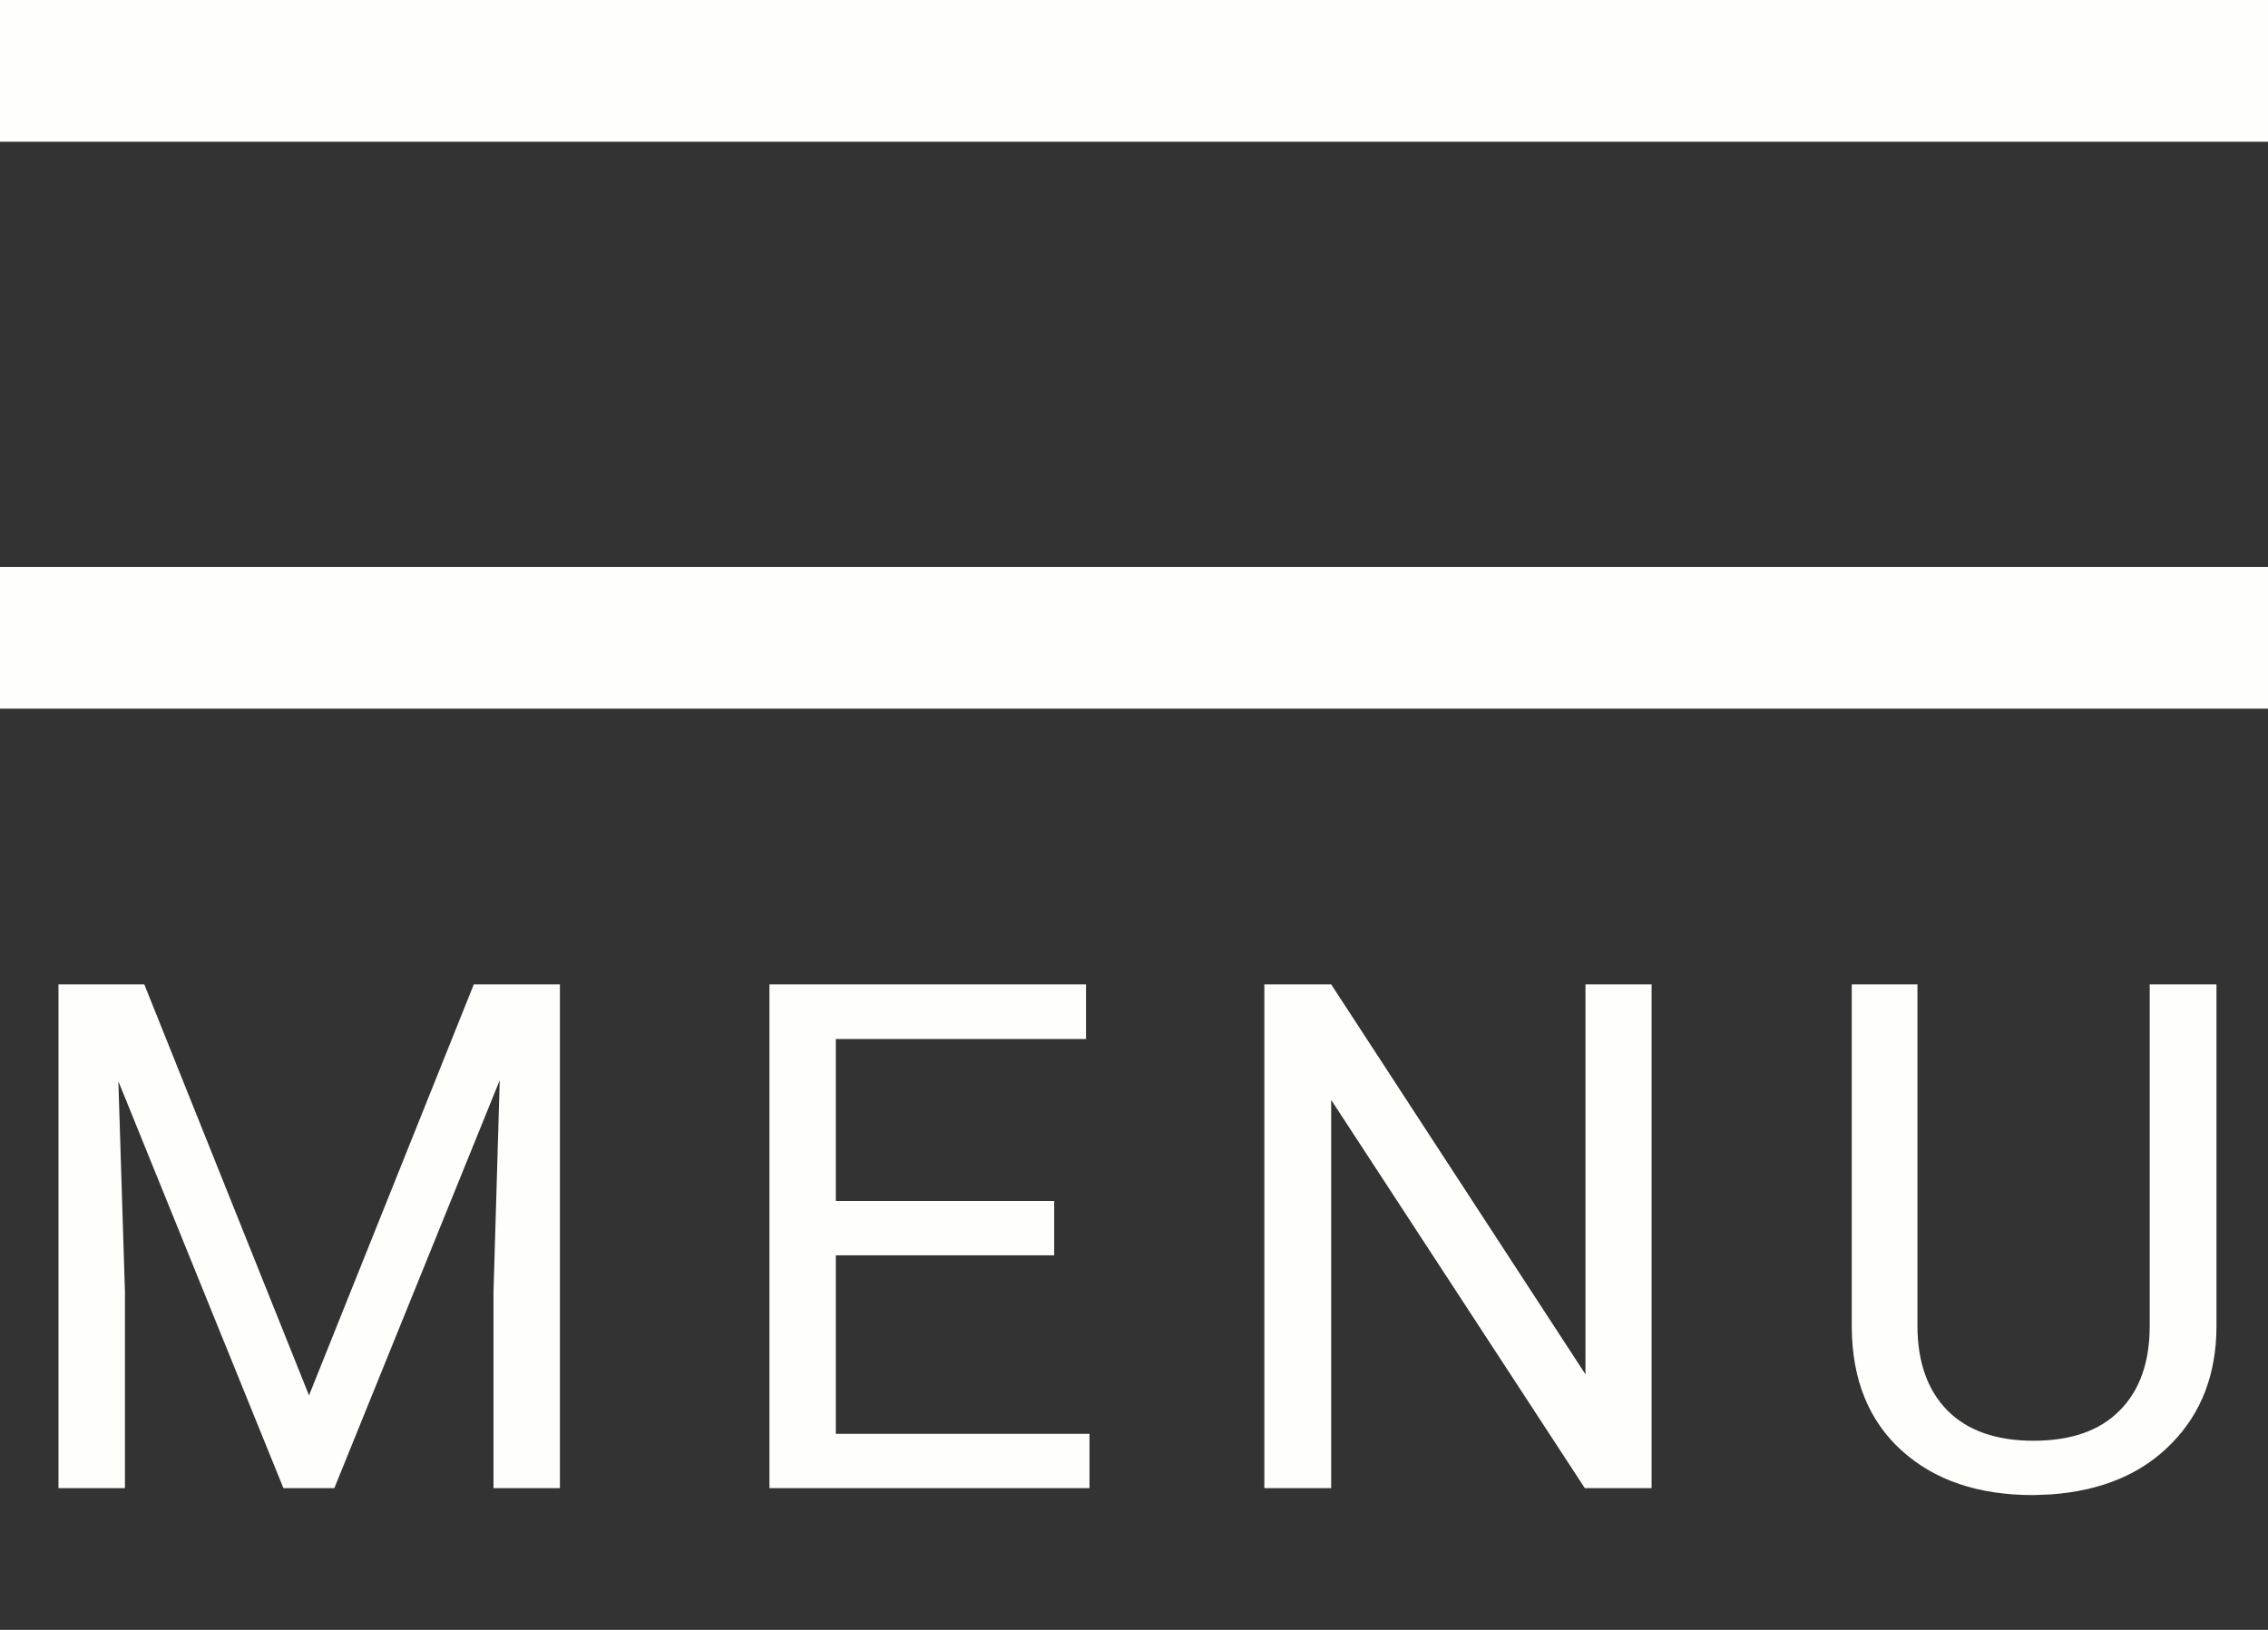
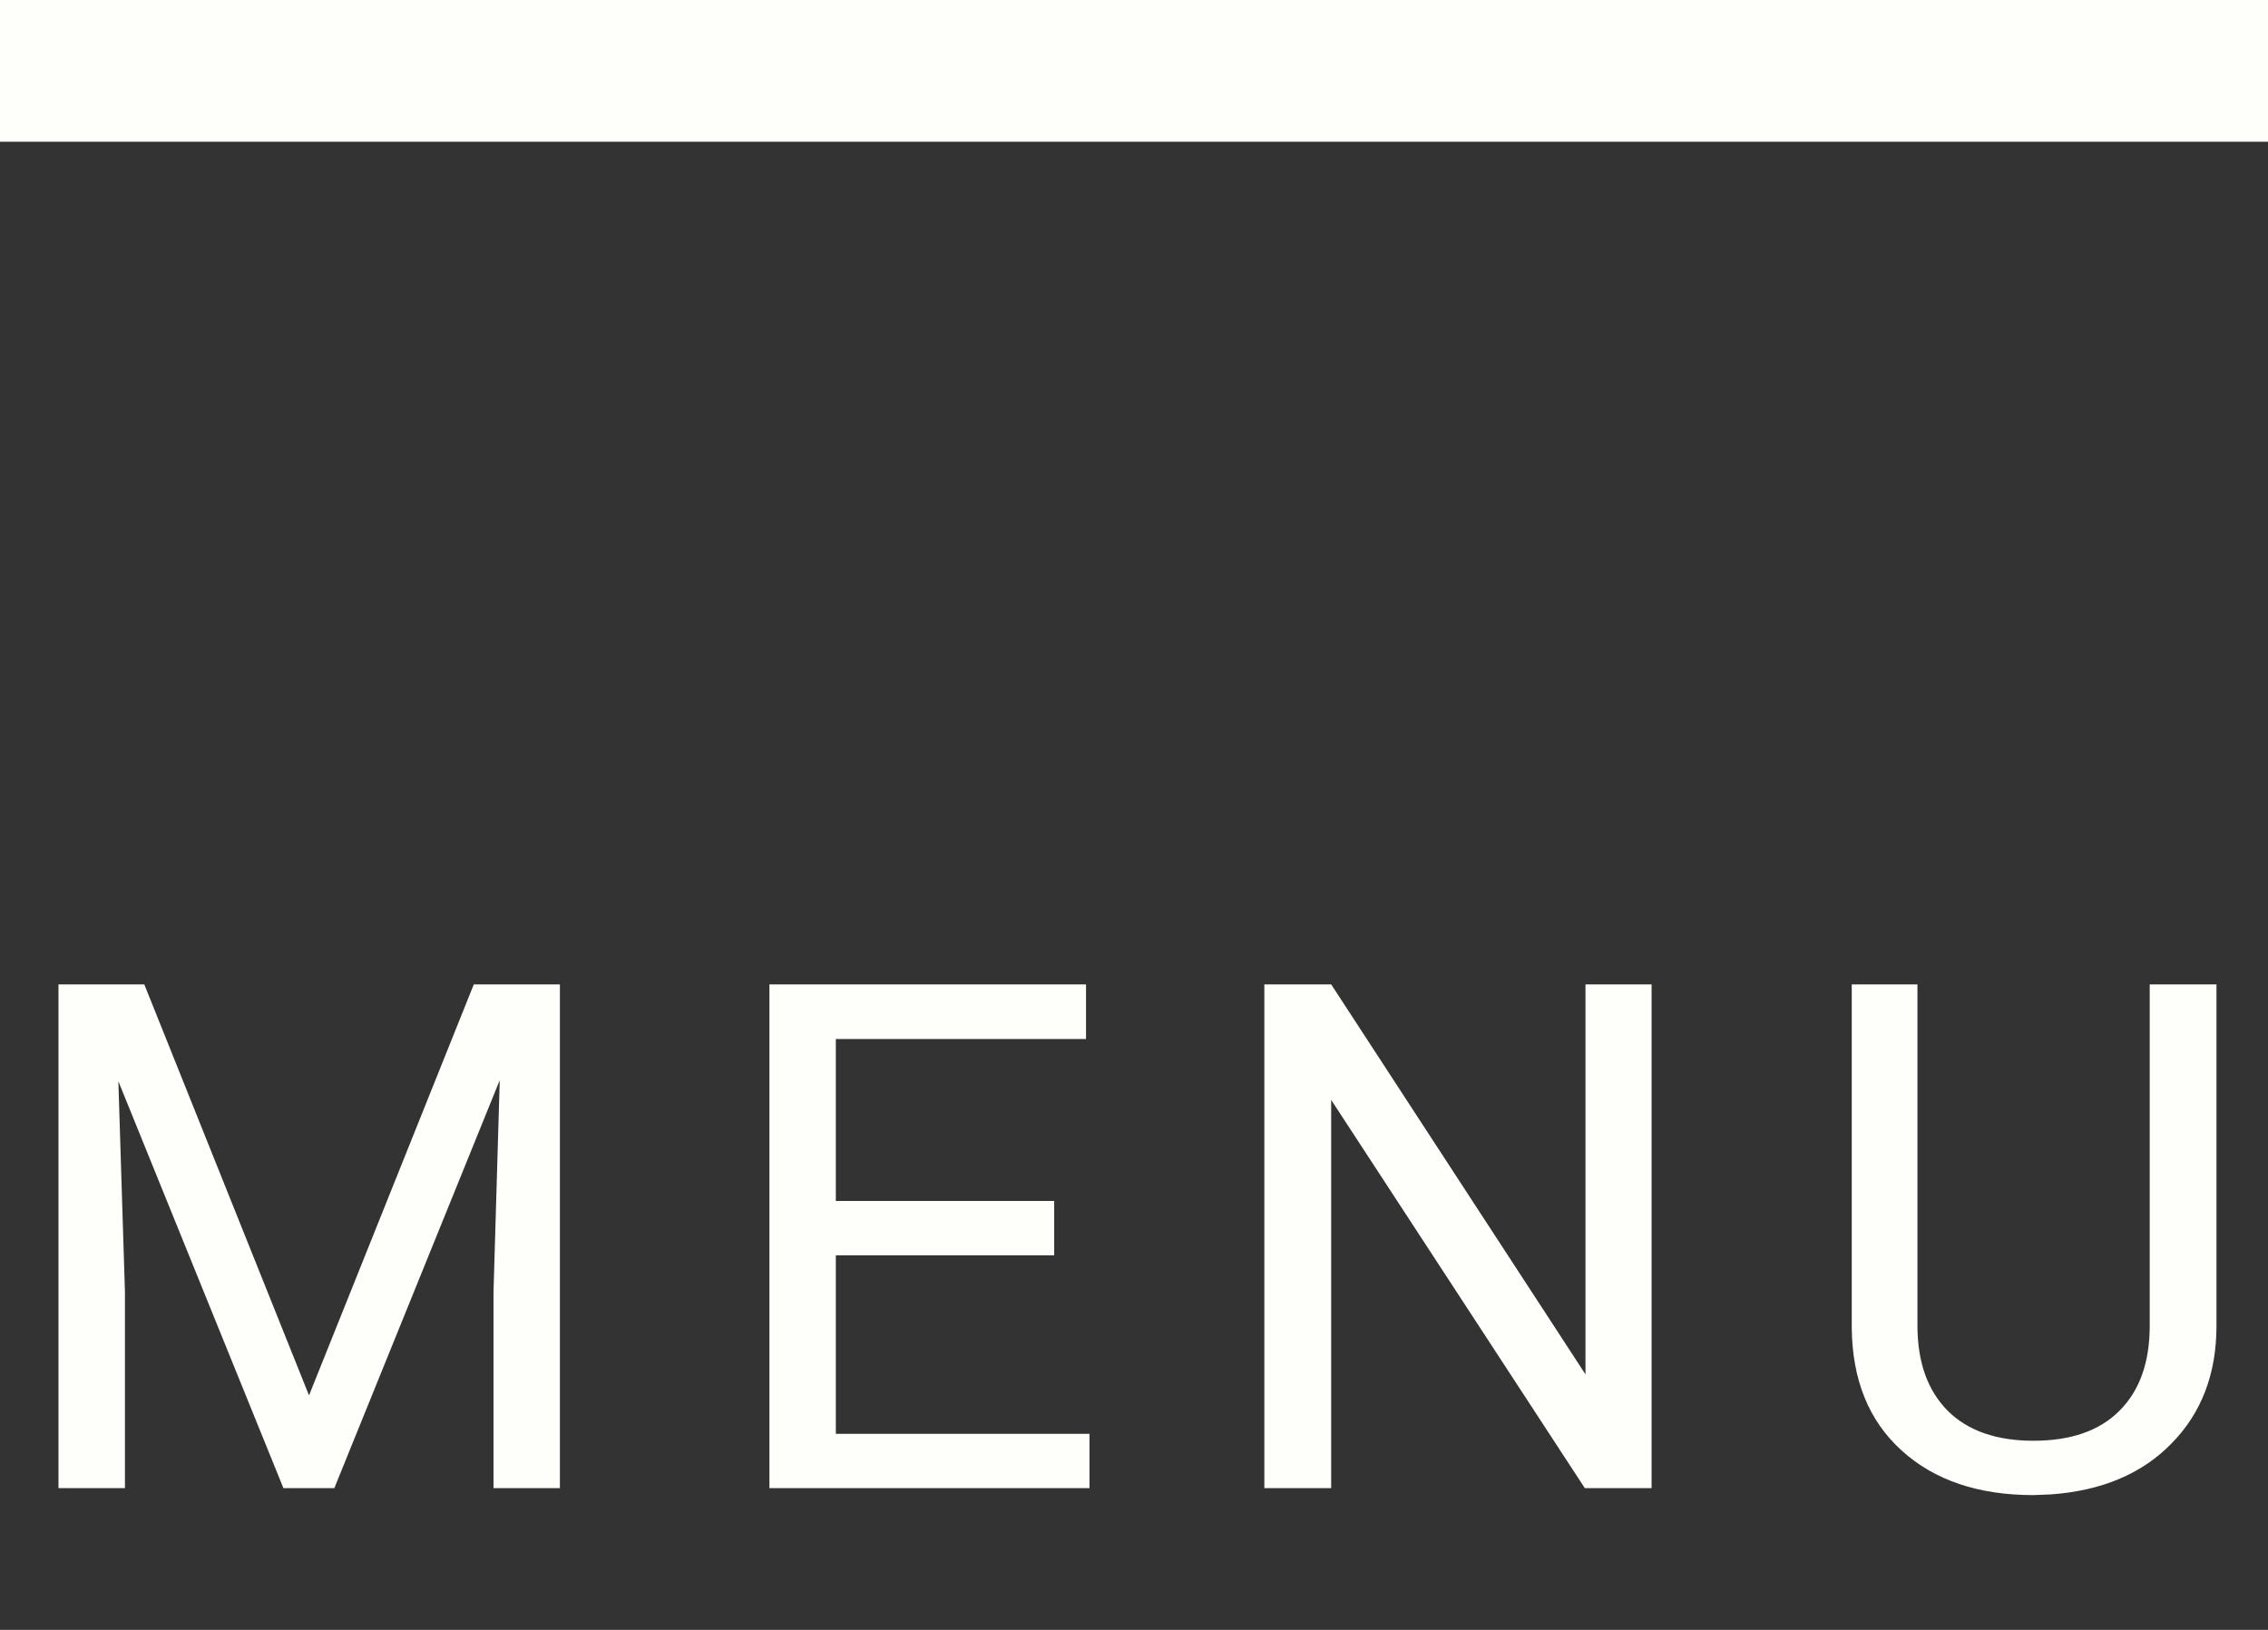
<svg xmlns="http://www.w3.org/2000/svg" width="32" height="23" viewBox="0 0 32 23" fill="none">
  <rect x="0" y="0" width="32" height="23" fill="#333333" stroke="none" />
  <path d="M2.036 13.891L4.36 19.691L6.685 13.891H7.9V21H6.963V18.231L7.051 15.243L4.717 21H3.999L1.67 15.258L1.763 18.231V21H0.825V13.891H2.036ZM14.874 17.714H11.793V20.233H15.372V21H10.856V13.891H15.323V14.662H11.793V16.947H14.874V17.714ZM23.303 21H22.361L18.782 15.521V21H17.839V13.891H18.782L22.37 19.394V13.891H23.303V21ZM31.273 13.891V18.725C31.27 19.395 31.058 19.944 30.638 20.37C30.222 20.797 29.655 21.036 28.939 21.088L28.69 21.098C27.912 21.098 27.292 20.888 26.83 20.468C26.367 20.048 26.133 19.47 26.127 18.734V13.891H27.054V18.705C27.054 19.219 27.196 19.62 27.479 19.906C27.762 20.189 28.166 20.331 28.69 20.331C29.221 20.331 29.626 20.189 29.906 19.906C30.189 19.623 30.331 19.224 30.331 18.71V13.891H31.273Z" fill="#fefffb" />
  <path d="M32 0H0V2H32V0Z" fill="#fefffb" />
-   <path d="M32 8H0V10H32V8Z" fill="#fefffb" />
</svg>